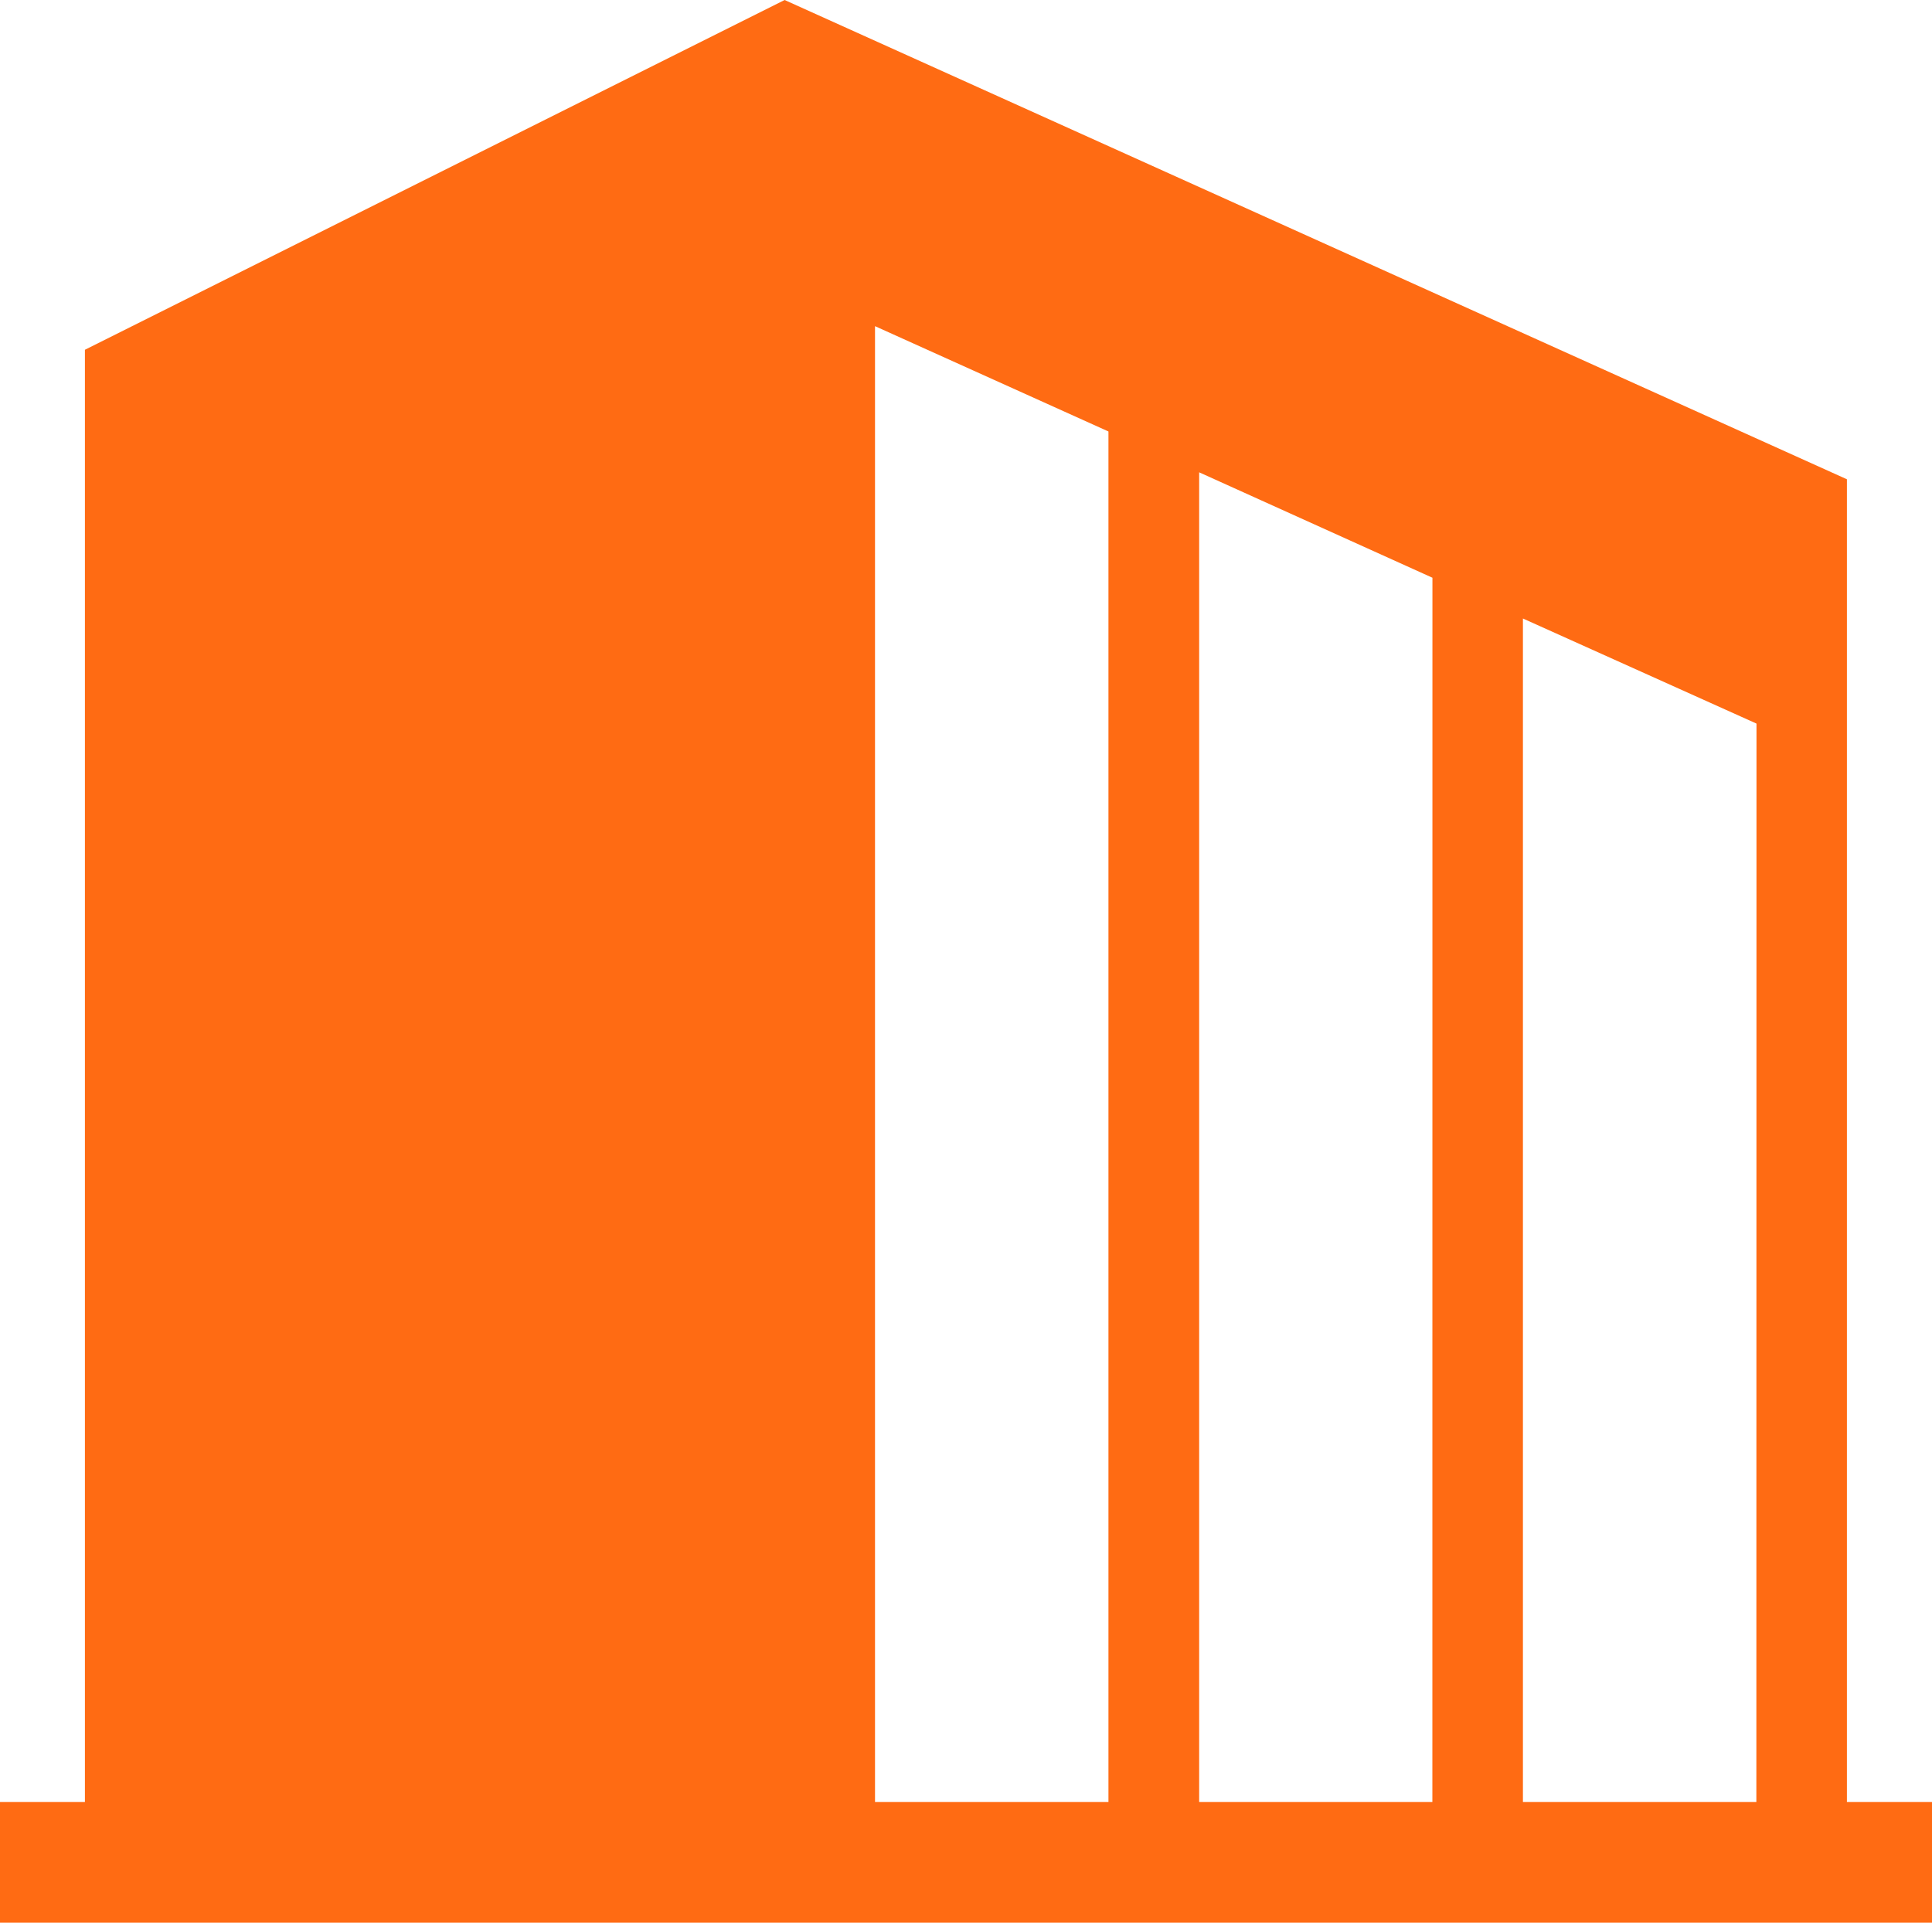
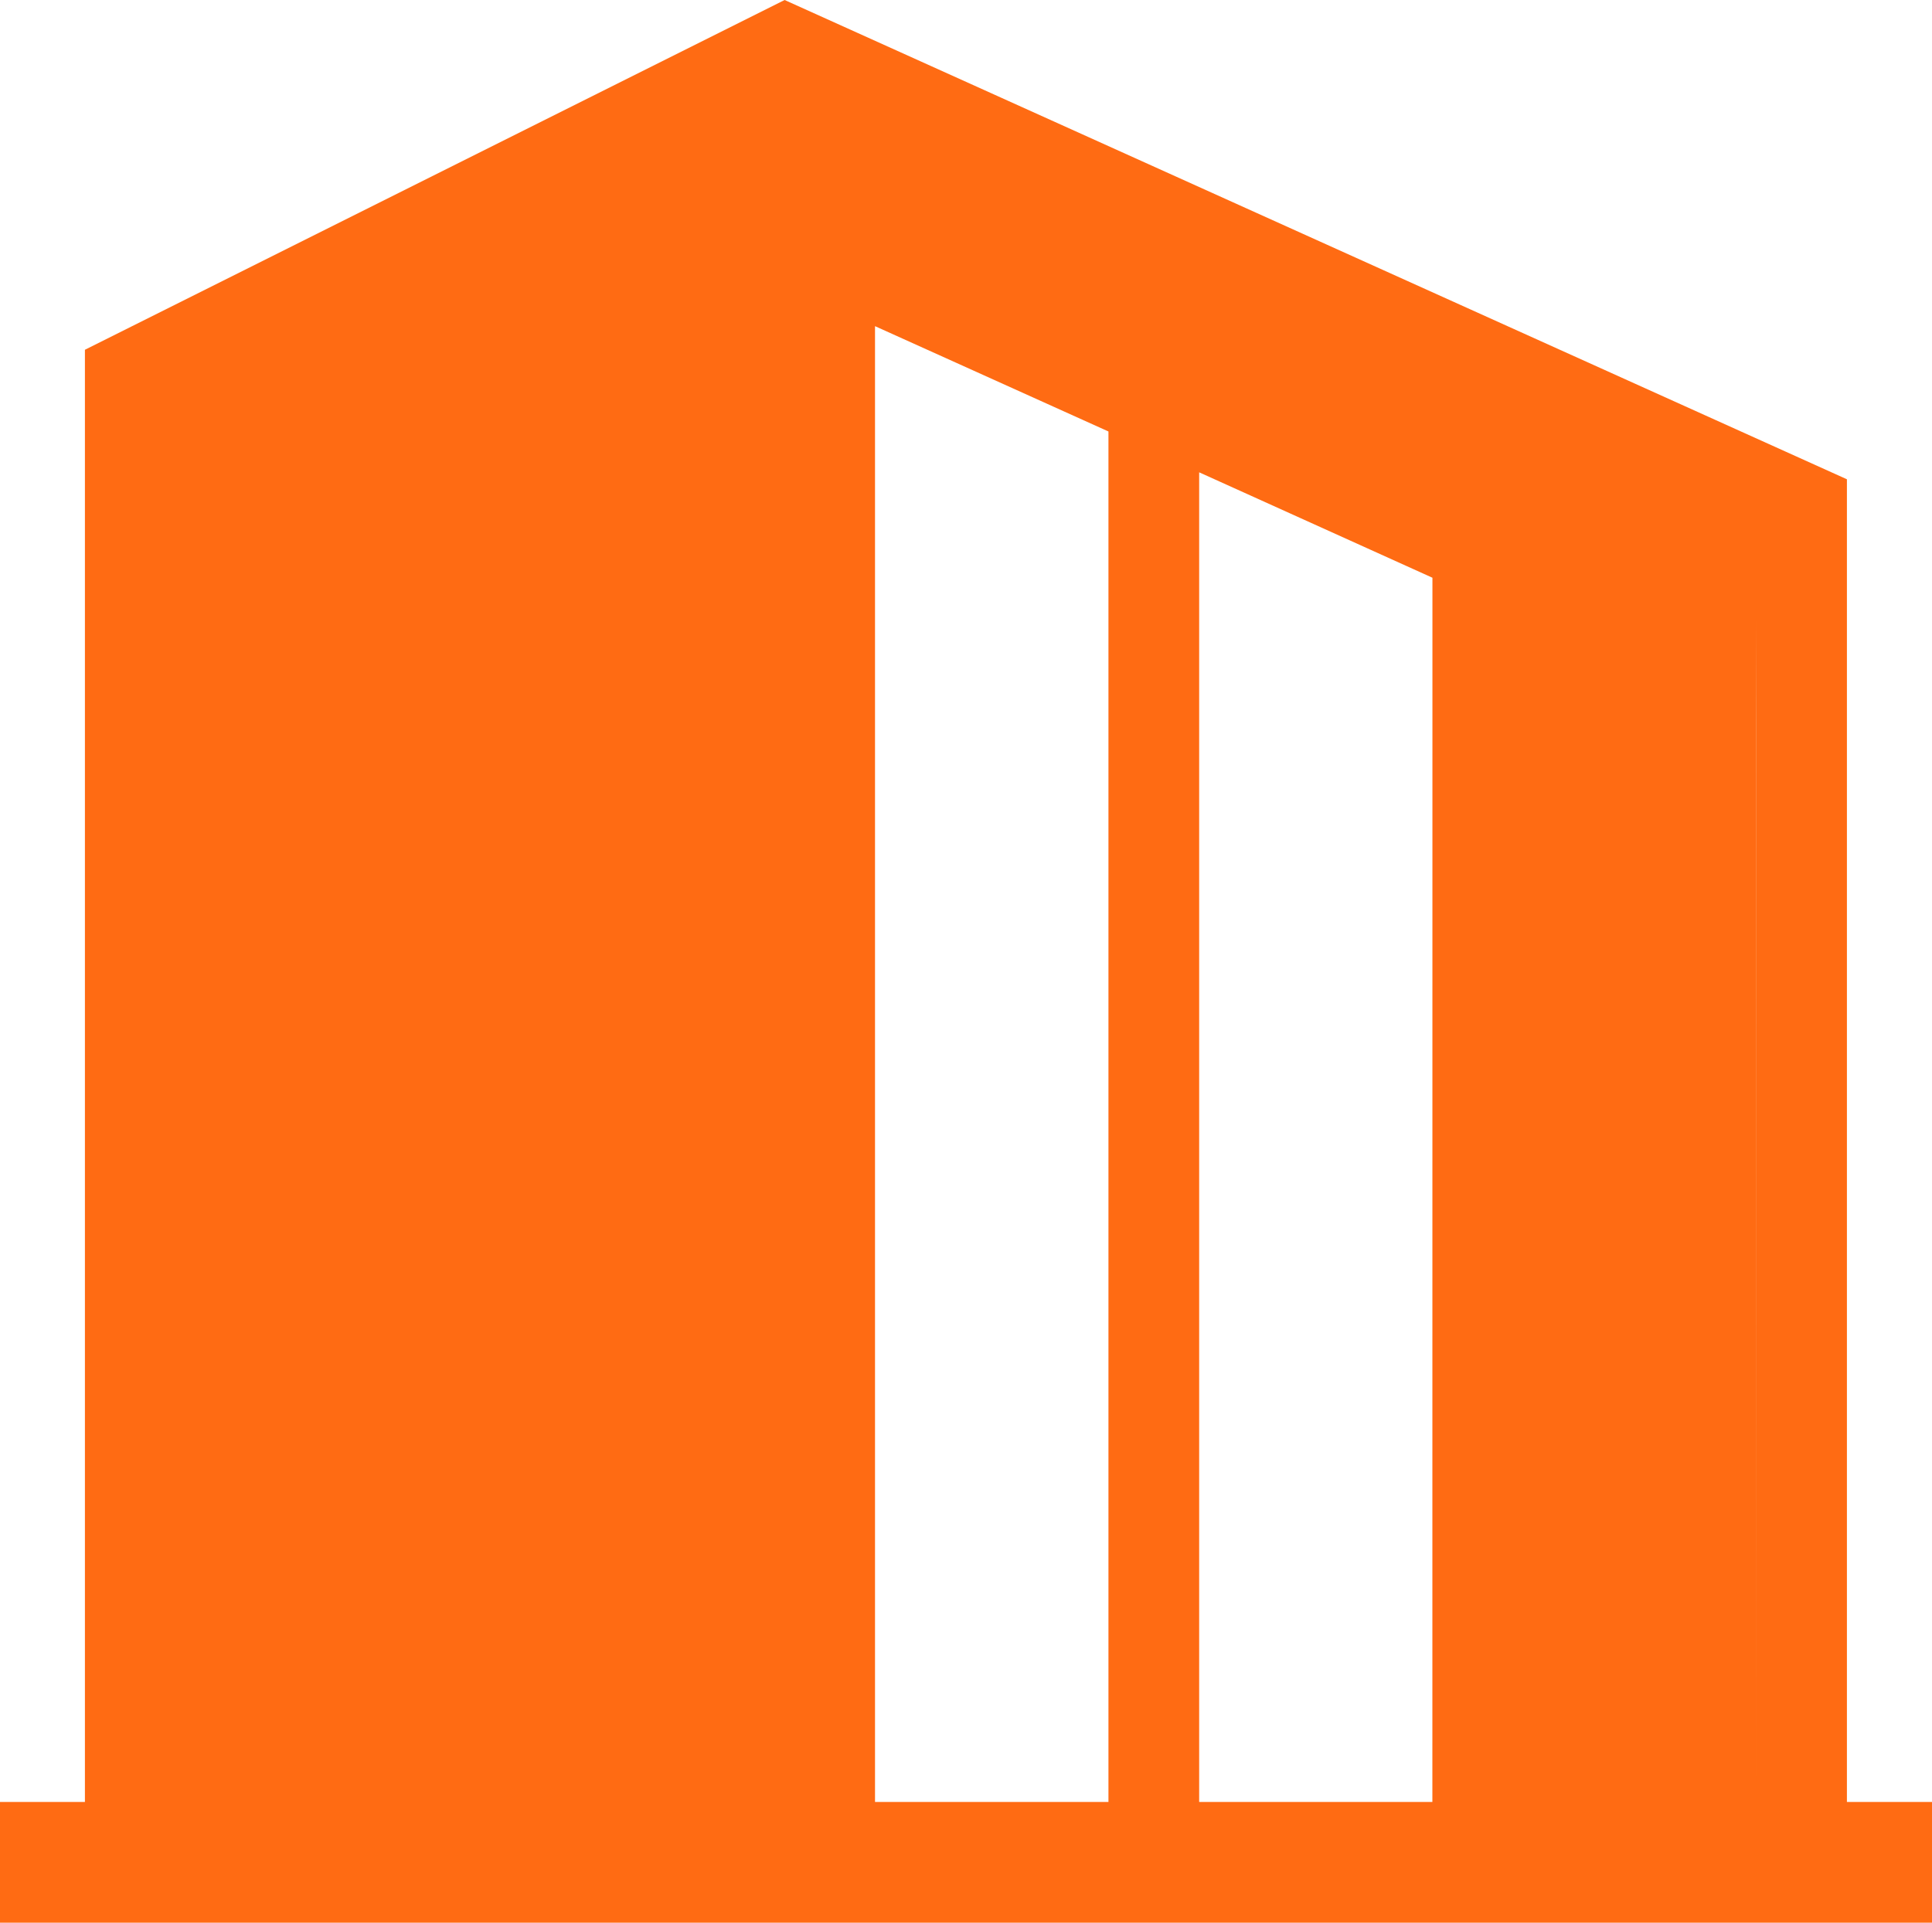
<svg xmlns="http://www.w3.org/2000/svg" width="58.266" height="58" viewBox="0 0 58.266 58">
  <g id="本社のアイコン" transform="translate(0 -1.172)">
-     <path id="パス_826" data-name="パス 826" d="M55.7,55.53V15.63L23.663,1.172,2.561,11.723V55.53H0v3.642H58.266V55.53H55.7Zm-22.271,0h-7.04V11.011l7.04,3.177Zm9.769,0H36.165V15.42L43.2,18.6Zm9.771,0h-7.04v-35.7L52.973,23Z" transform="translate(0 0)" fill="#ff6b13" />
+     <path id="パス_826" data-name="パス 826" d="M55.7,55.53V15.63L23.663,1.172,2.561,11.723V55.53H0v3.642H58.266V55.53H55.7Zm-22.271,0h-7.04V11.011l7.04,3.177Zm9.769,0H36.165V15.42L43.2,18.6Zm9.771,0v-35.7L52.973,23Z" transform="translate(0 0)" fill="#ff6b13" />
  </g>
</svg>